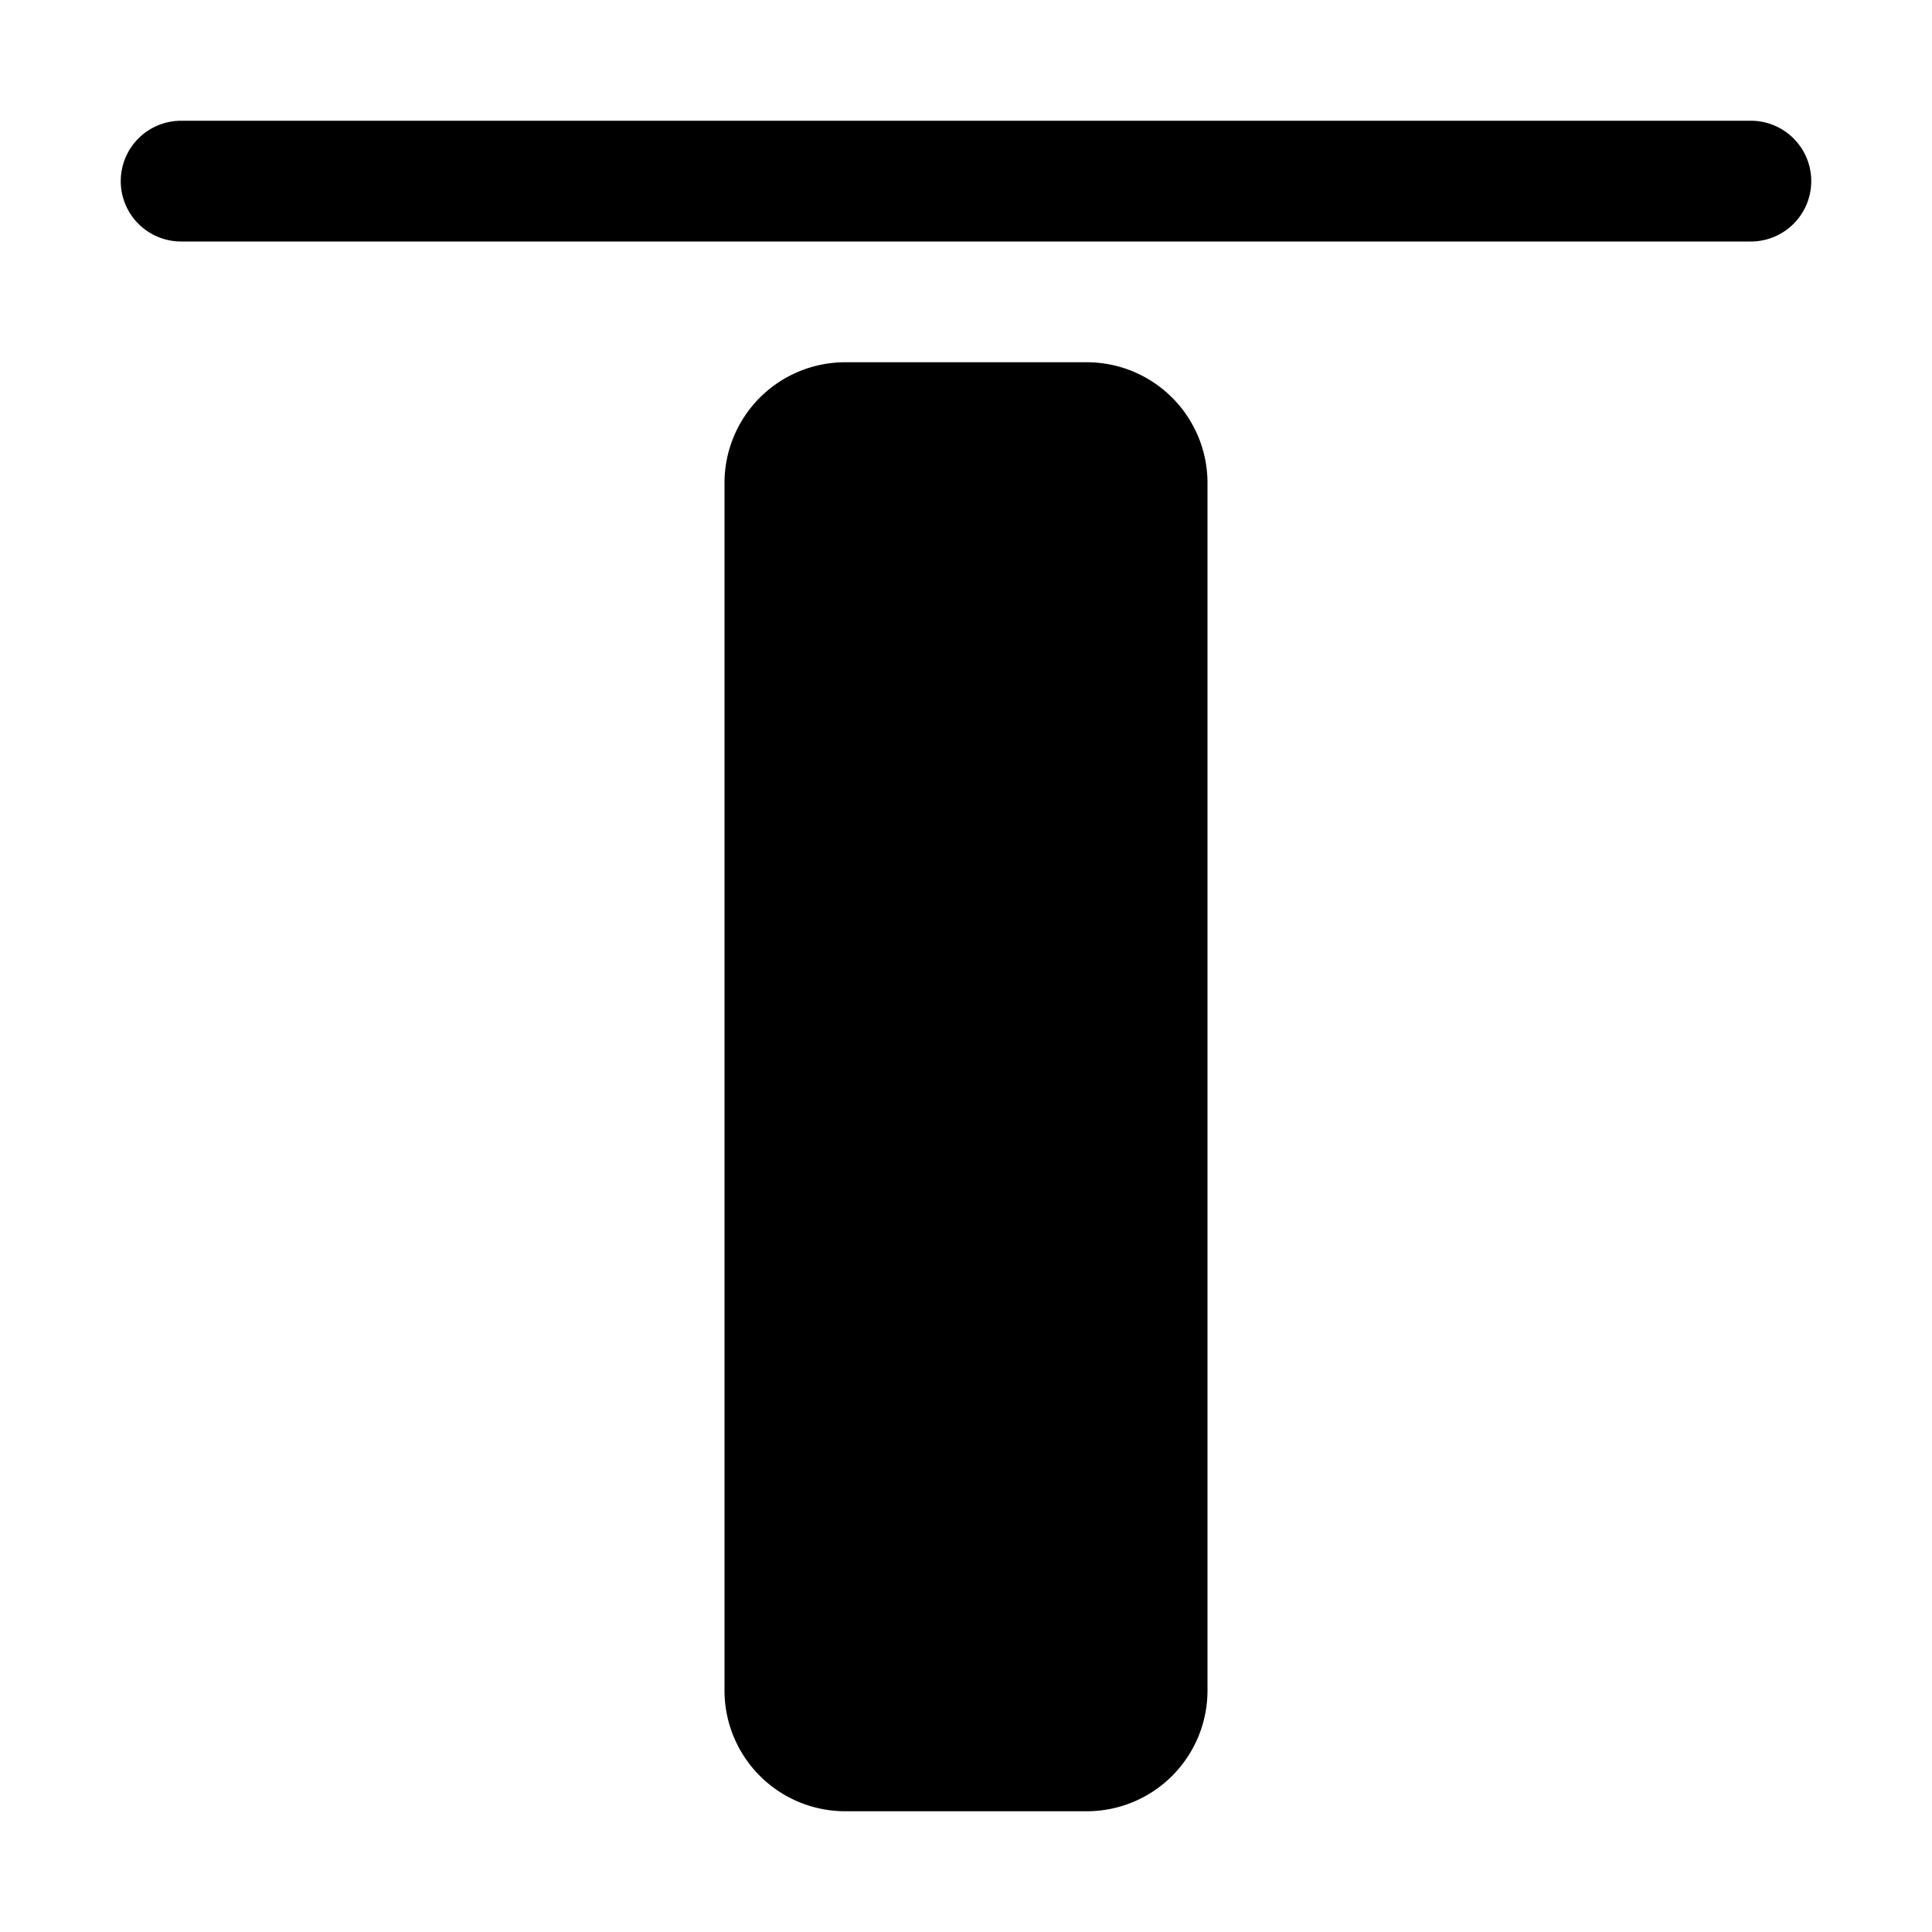
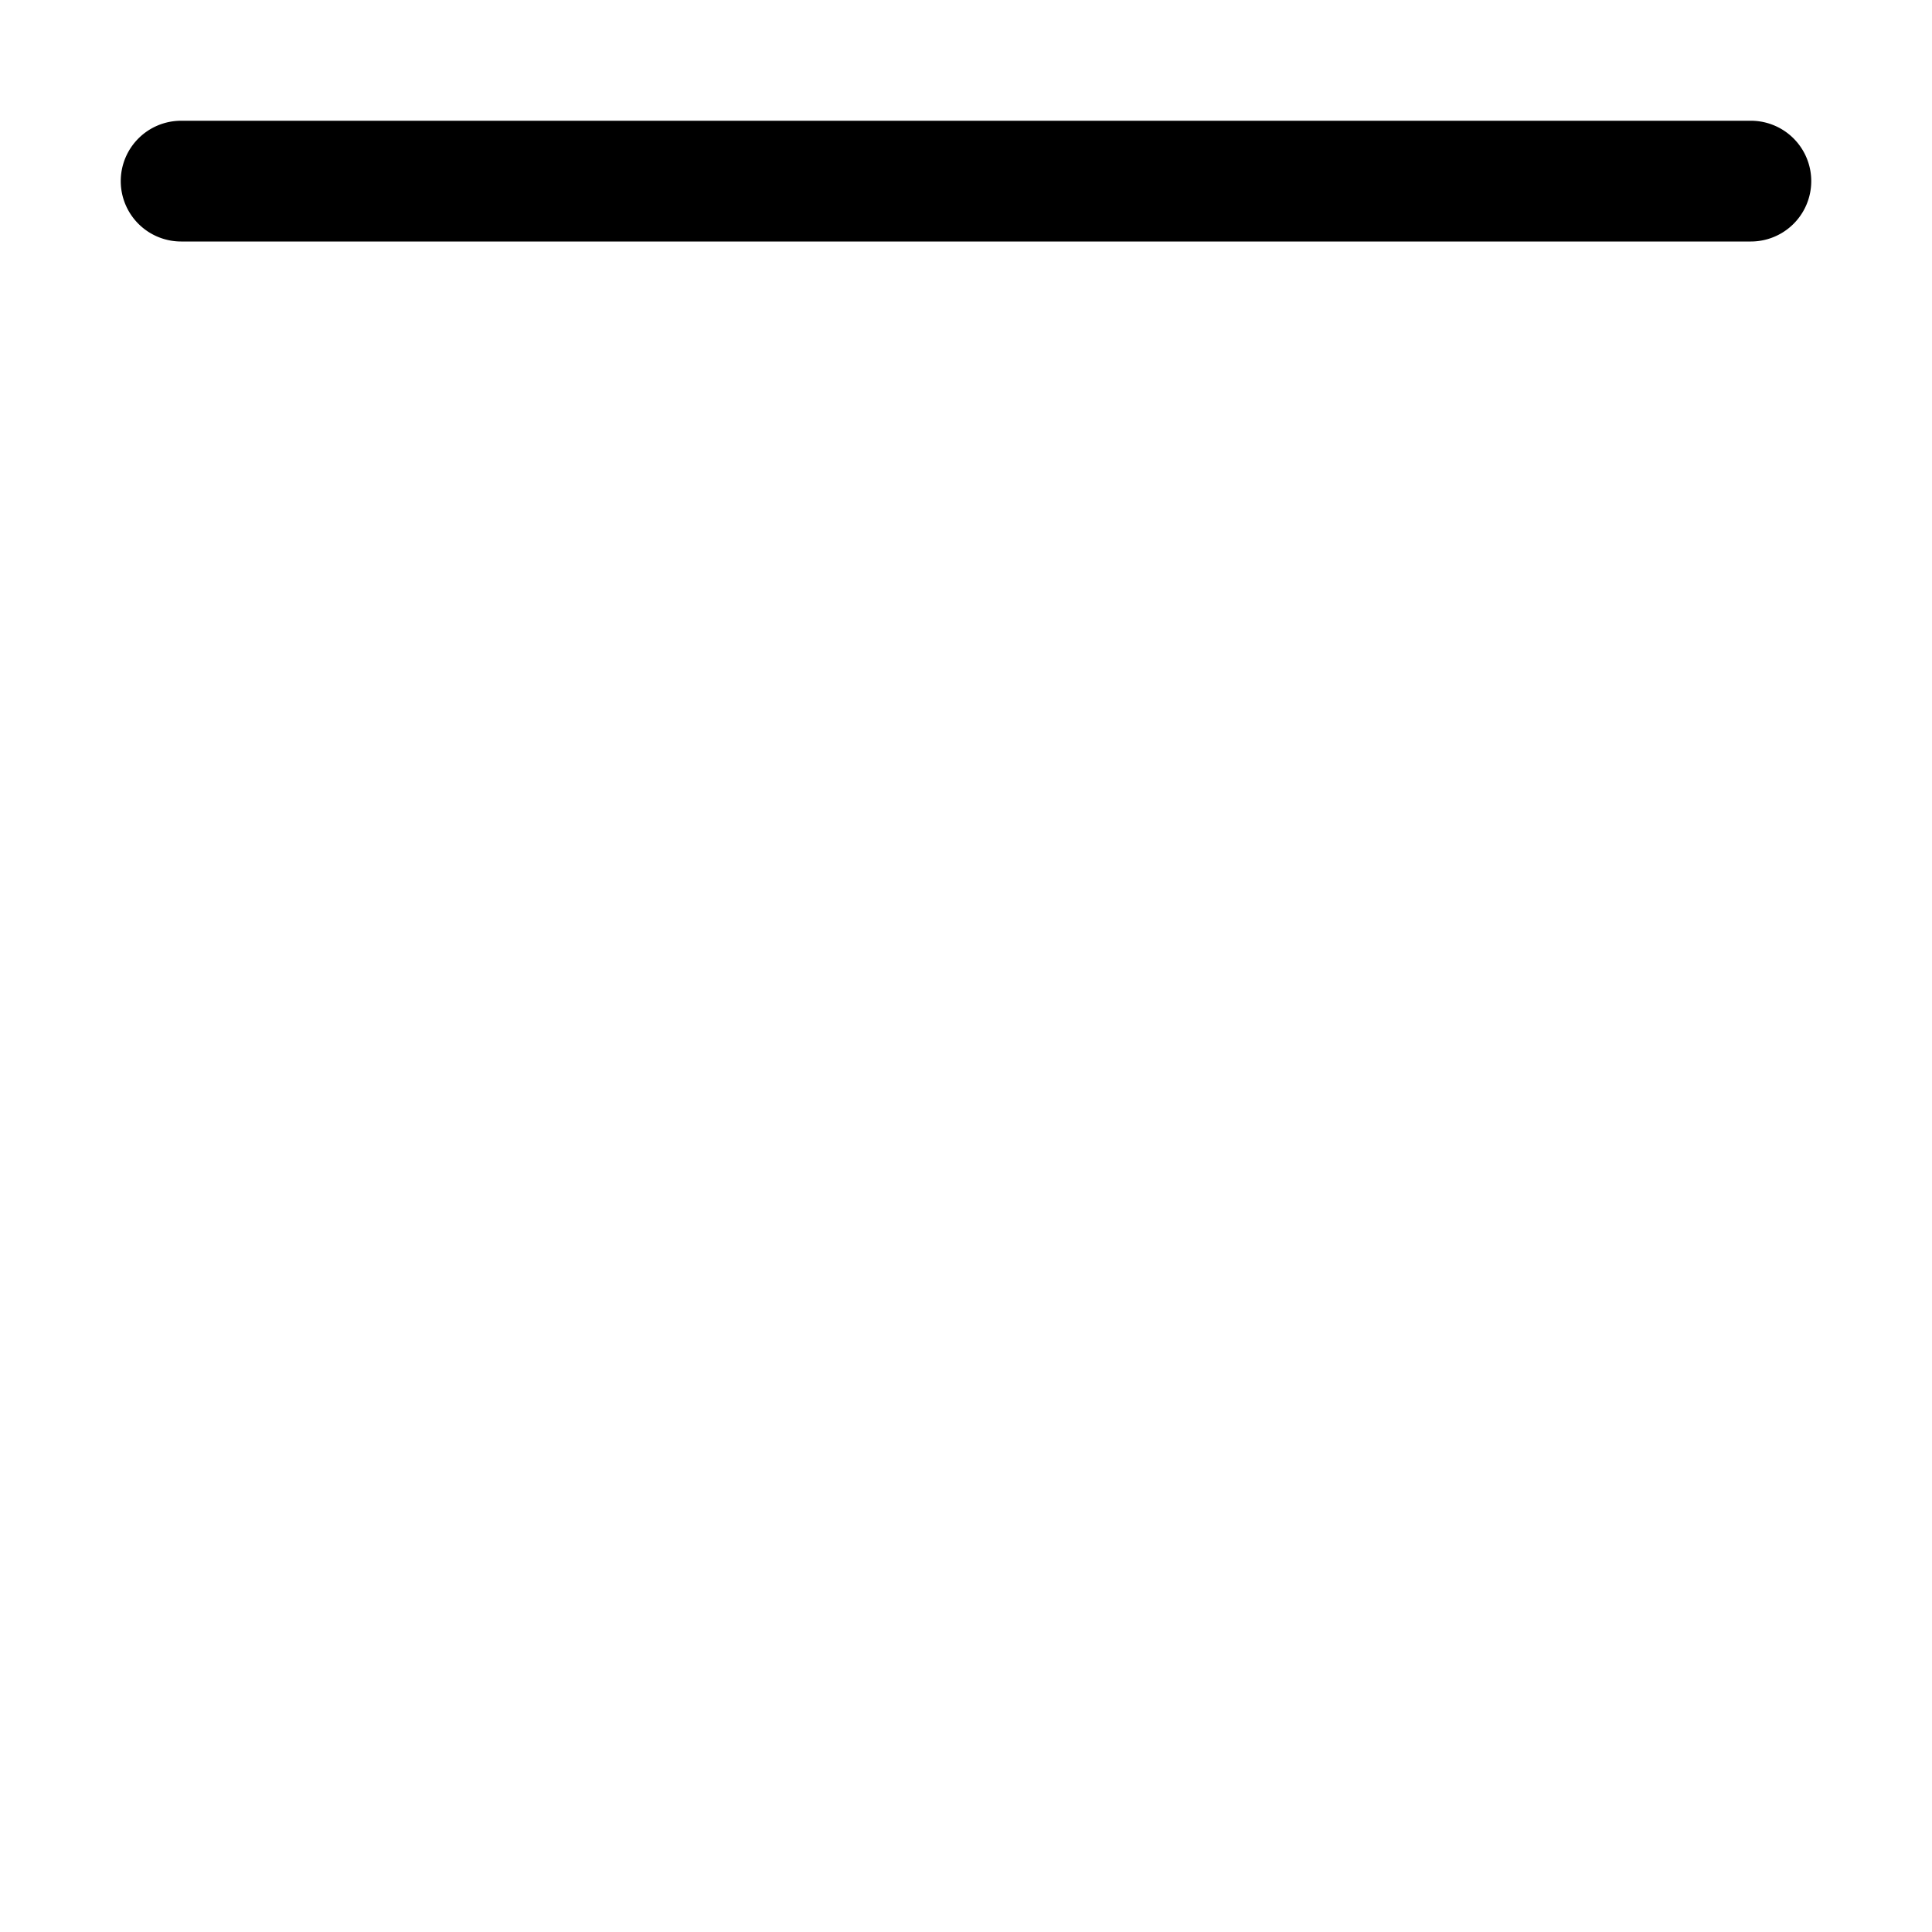
<svg xmlns="http://www.w3.org/2000/svg" width="1em" height="1em" viewBox="0 0 16 16" class="bi bi-align-top" fill="currentColor">
-   <path d="M6 14a1 1 0 0 0 1 1h2a1 1 0 0 0 1-1V4a1 1 0 0 0-1-1H7a1 1 0 0 0-1 1v10z" />
  <path fill-rule="evenodd" d="M1 1.5a.5.5 0 0 0 .5.5h13a.5.5 0 0 0 0-1h-13a.5.5 0 0 0-.5.5z" />
</svg>